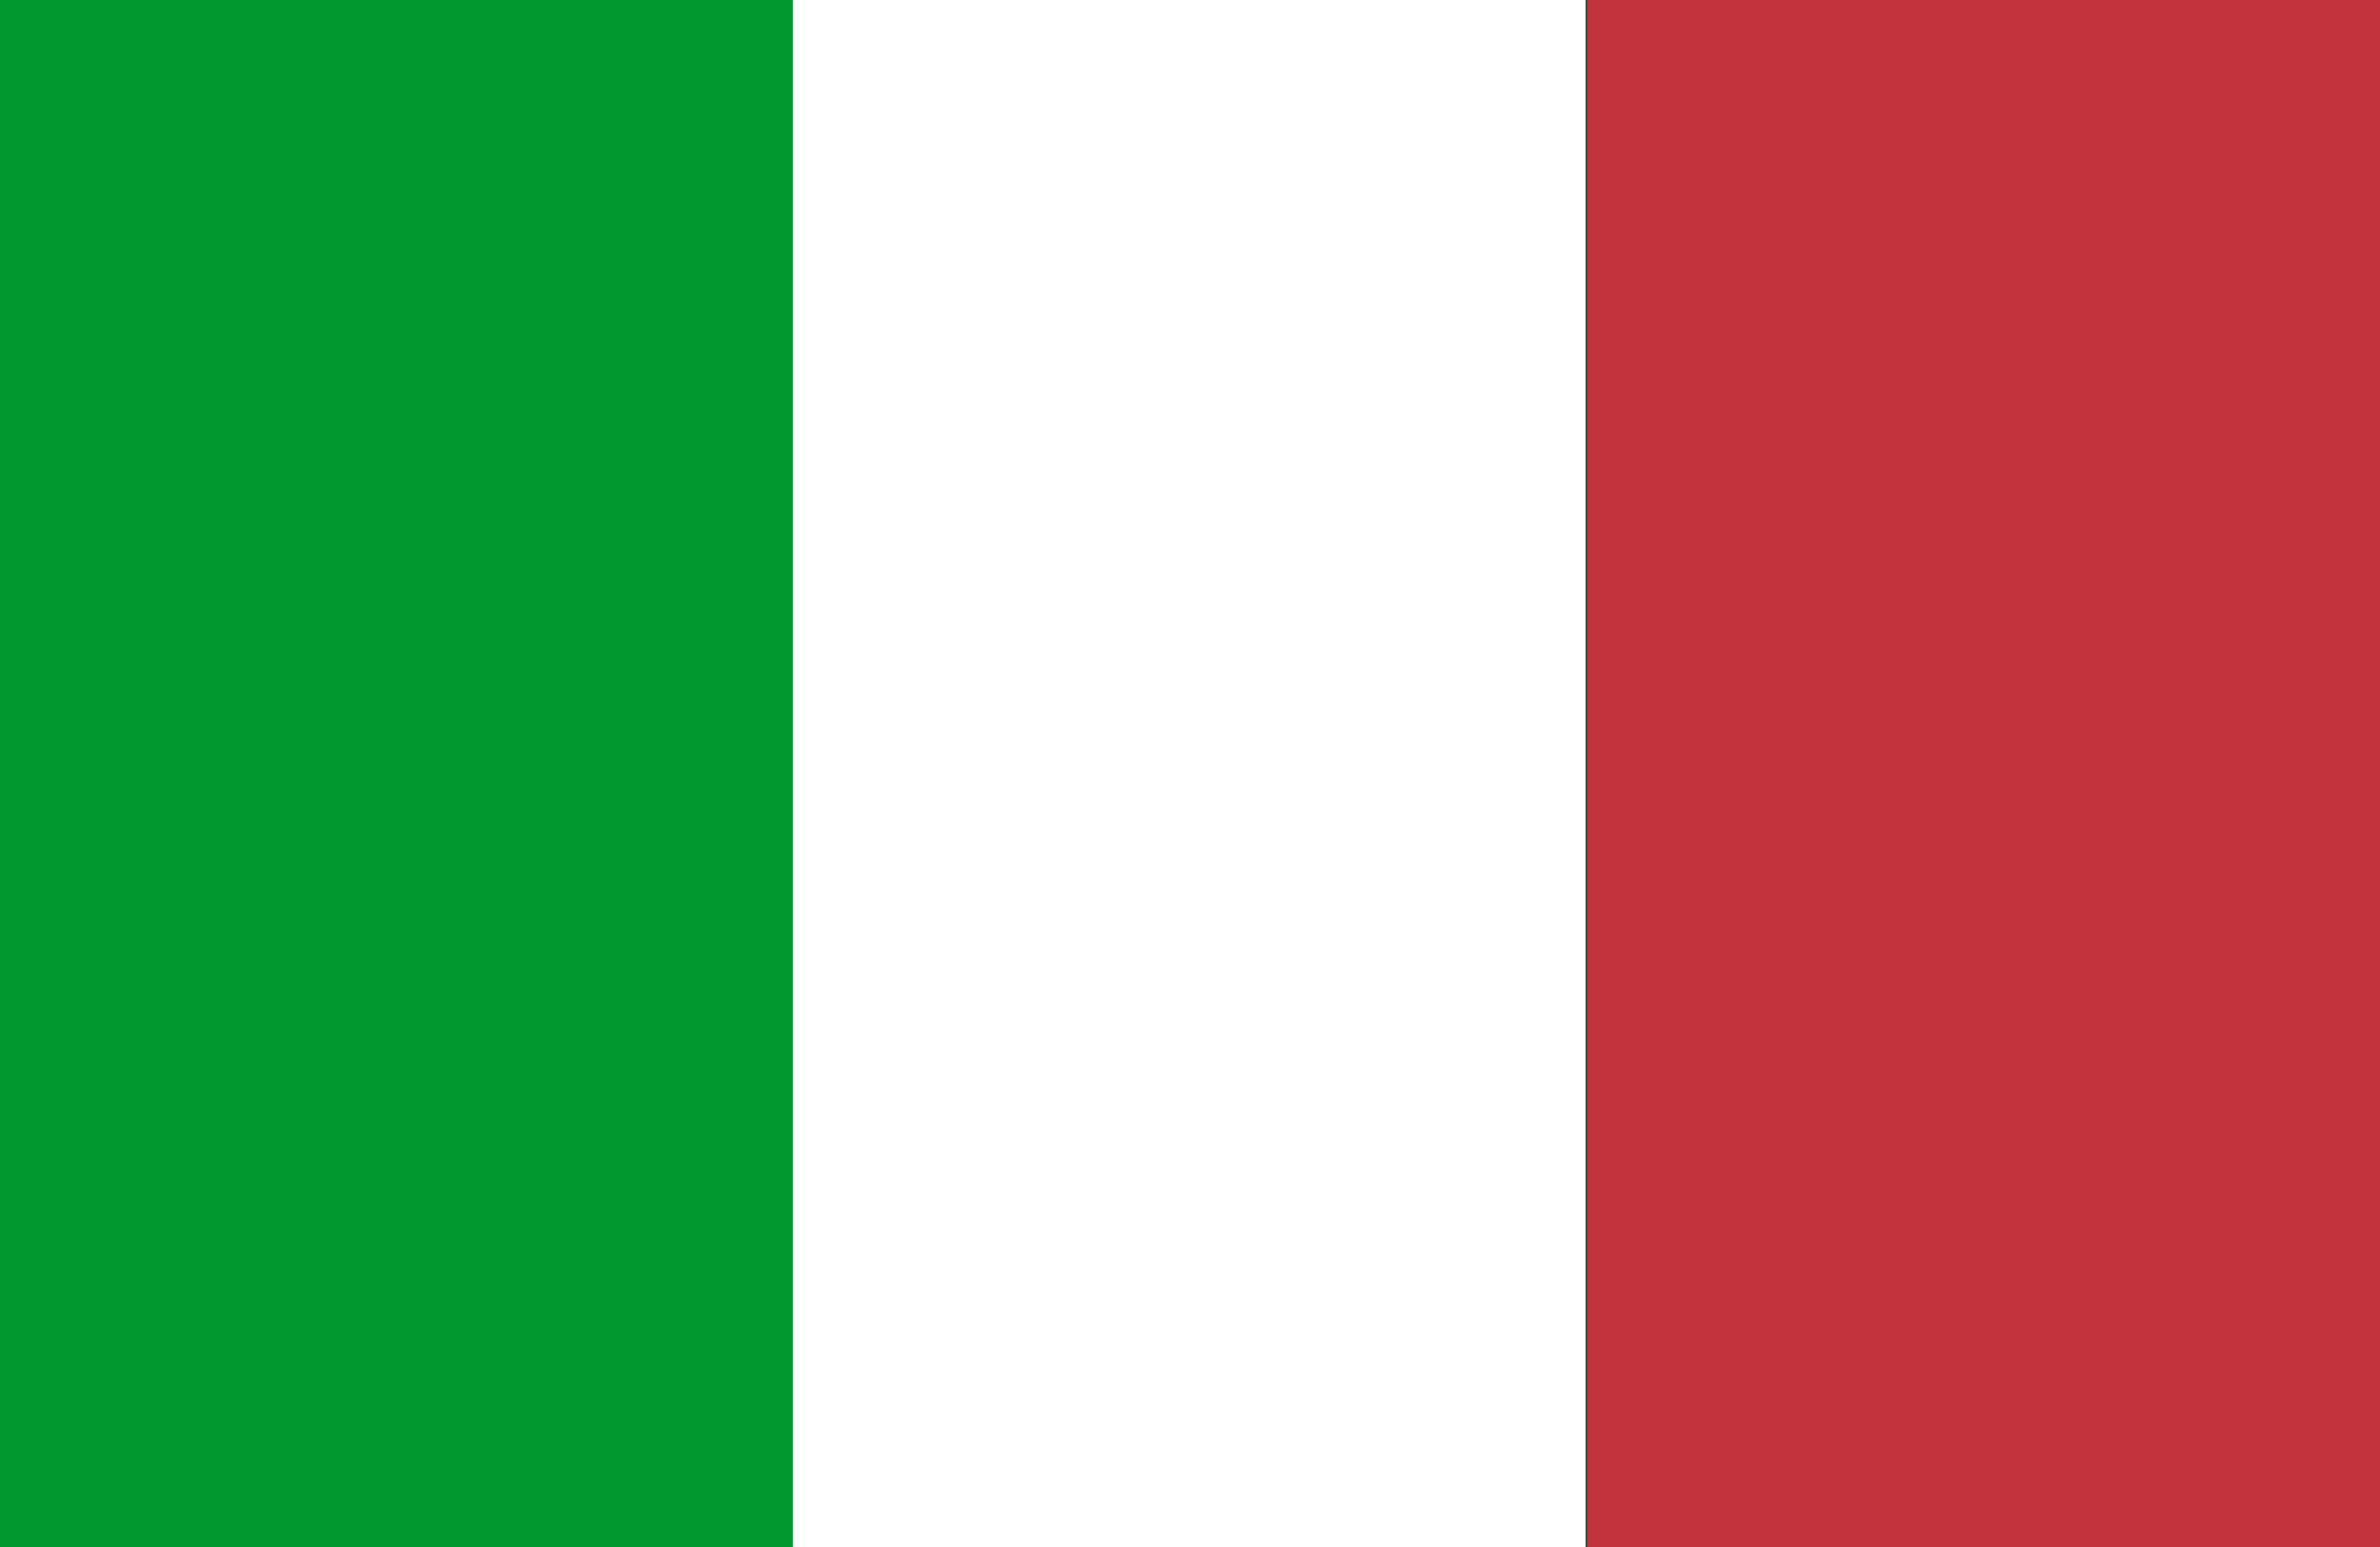
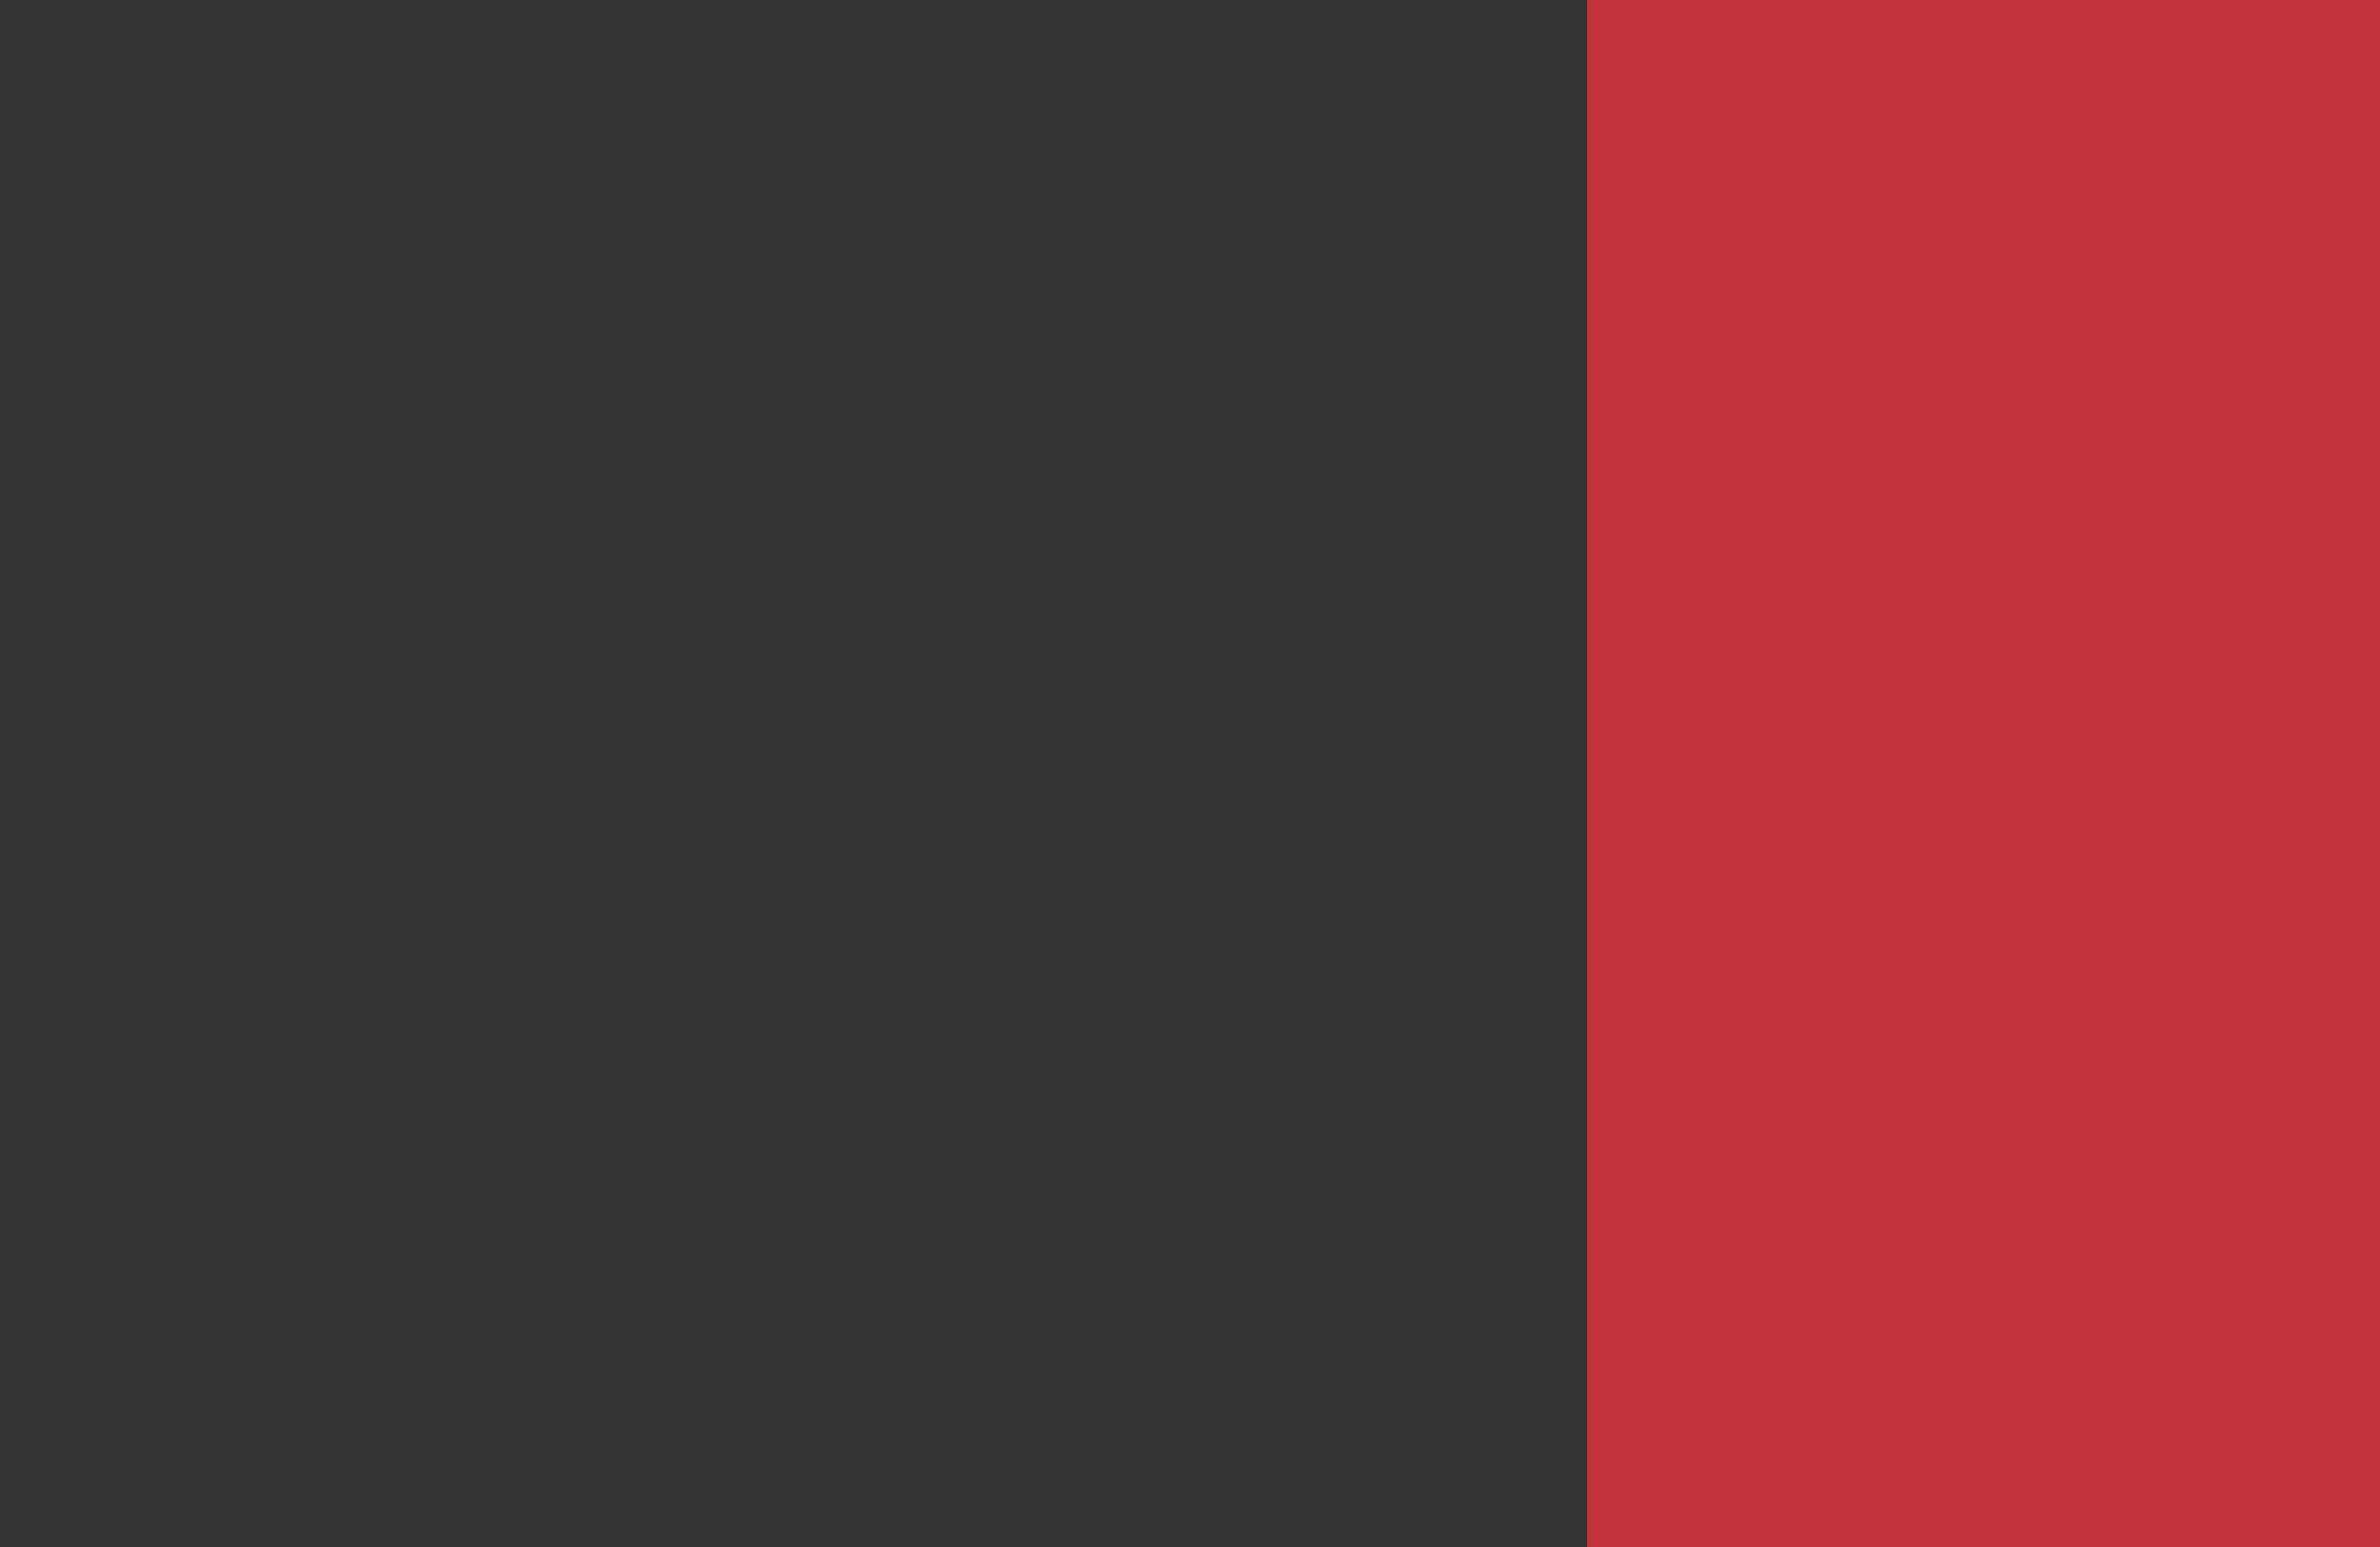
<svg xmlns="http://www.w3.org/2000/svg" id="Layer_1" data-name="Layer 1" viewBox="0 0 15.58 10.13">
  <rect x="0" y="0" width="15.58" height="10.13" fill="#333333" stroke="none" />
  <defs>
    <style>
      .cls-1 {
        fill: #c1343b;
      }

      .cls-1, .cls-2, .cls-3 {
        stroke-width: 0px;
      }

      .cls-2 {
        fill: #fff;
      }

      .cls-3 {
        fill: #009930;
      }
    </style>
  </defs>
-   <rect class="cls-3" width="5.19" height="10.13" />
-   <rect class="cls-2" x="5.19" width="5.19" height="10.13" />
  <rect class="cls-1" x="10.39" width="5.19" height="10.13" />
</svg>